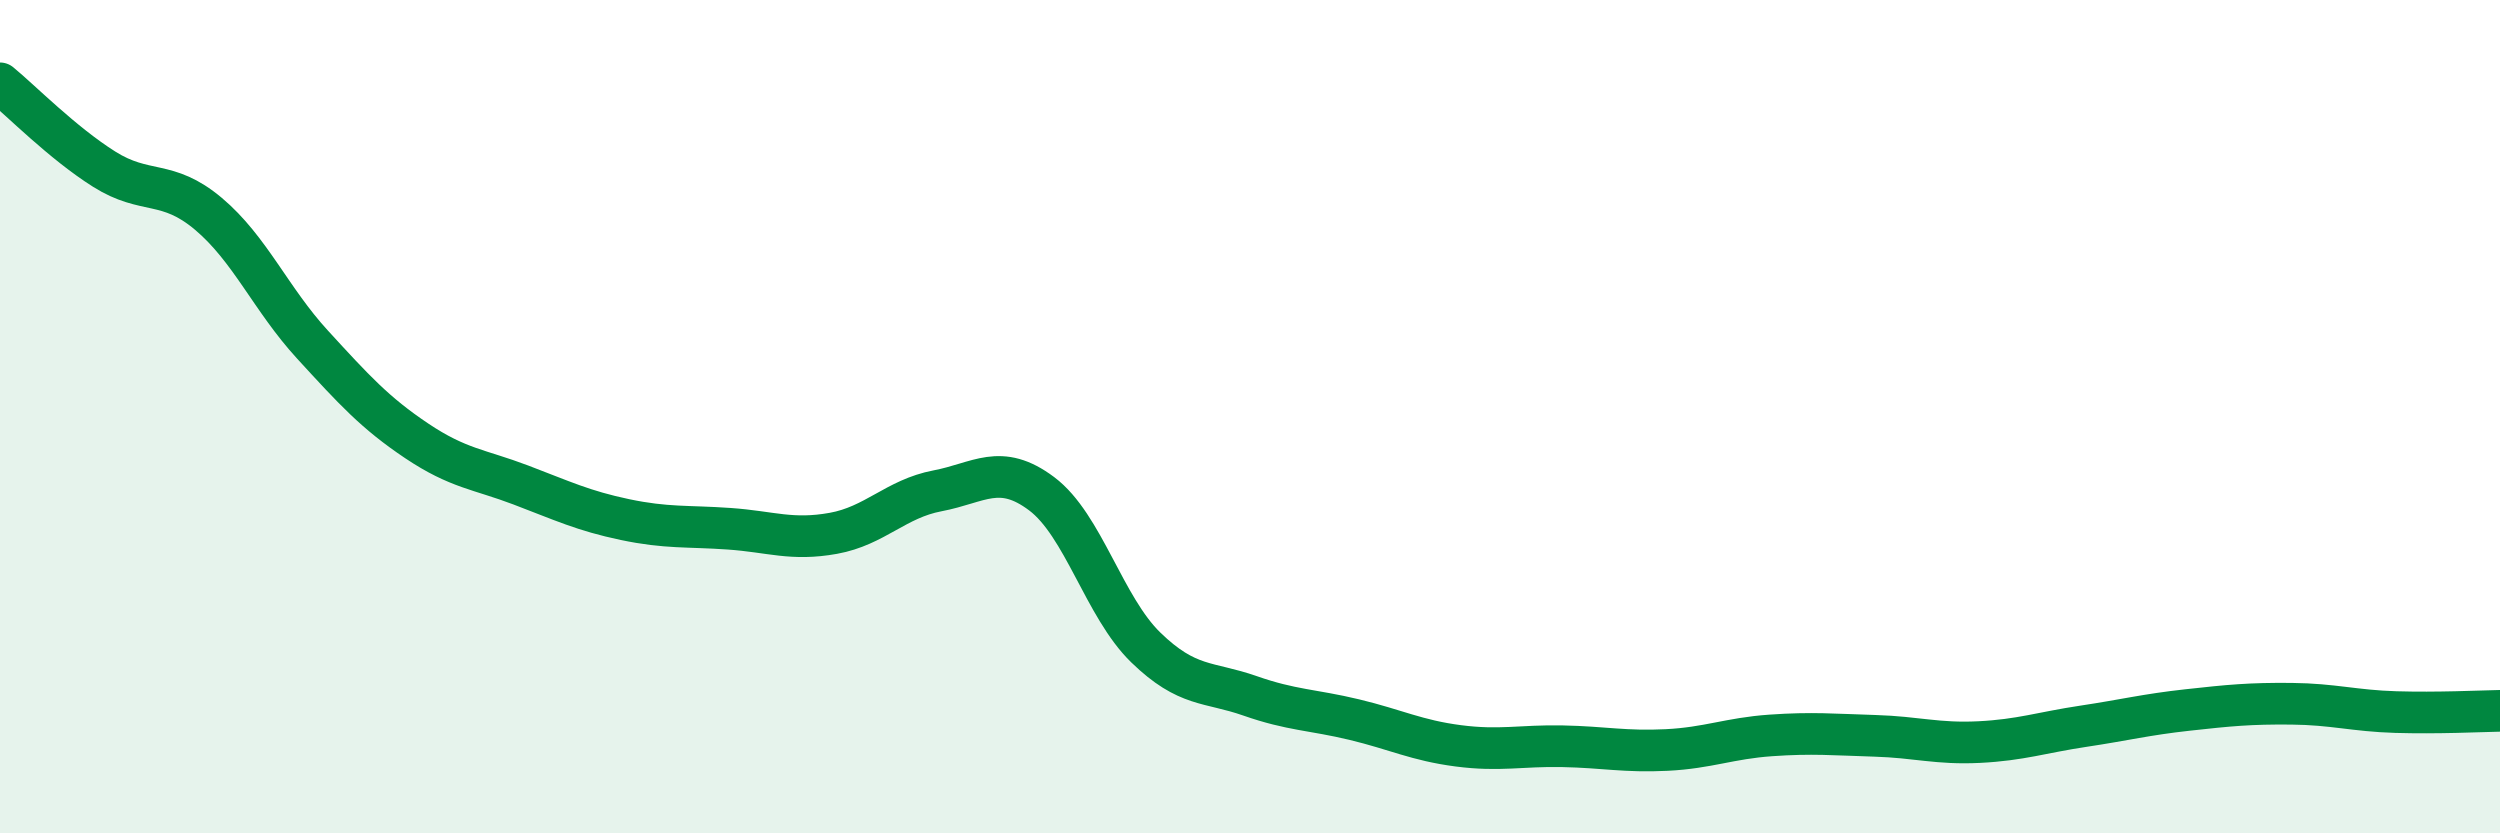
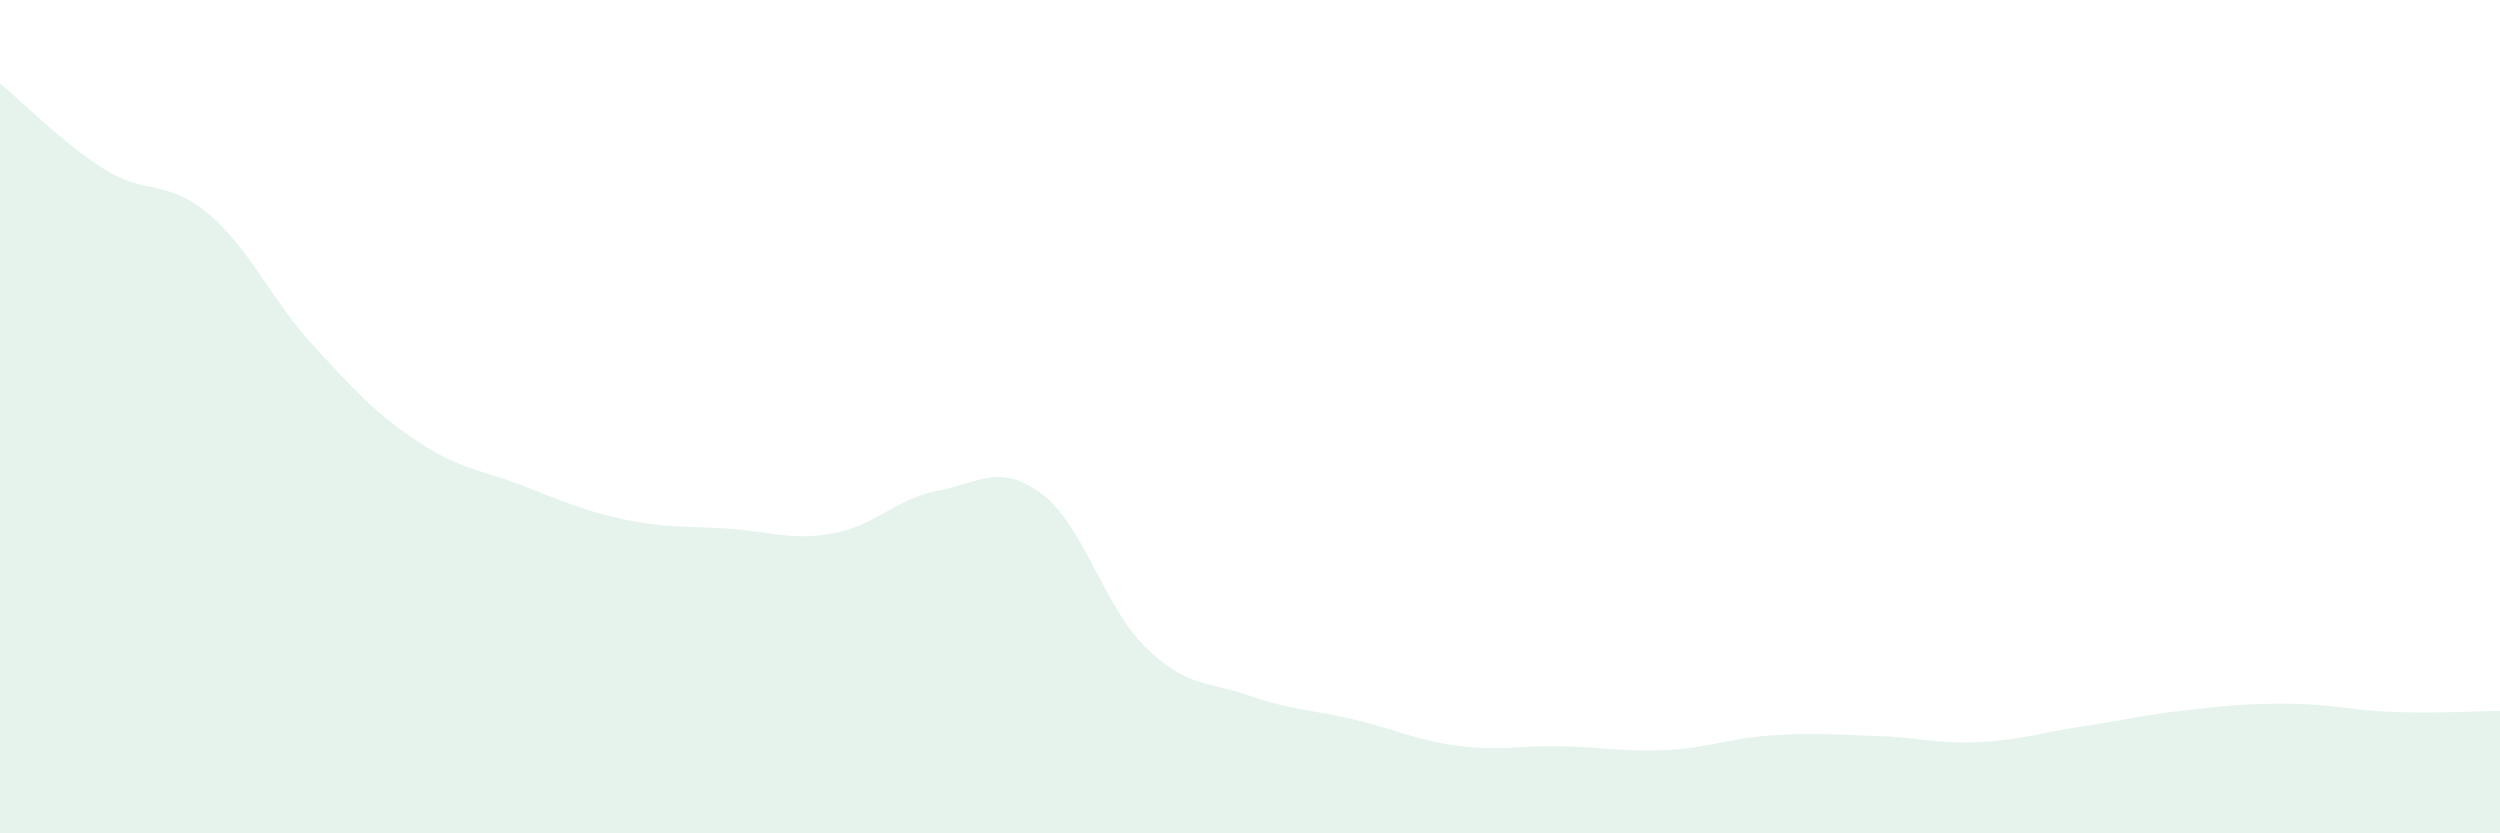
<svg xmlns="http://www.w3.org/2000/svg" width="60" height="20" viewBox="0 0 60 20">
  <path d="M 0,2 C 0.5,2.41 1.5,3.43 2.5,4.06 C 3.5,4.69 4,4.29 5,5.13 C 6,5.97 6.5,7.18 7.5,8.27 C 8.5,9.36 9,9.91 10,10.58 C 11,11.25 11.5,11.26 12.5,11.64 C 13.5,12.02 14,12.26 15,12.47 C 16,12.68 16.5,12.62 17.5,12.69 C 18.5,12.76 19,12.98 20,12.8 C 21,12.62 21.5,11.97 22.5,11.78 C 23.5,11.59 24,11.1 25,11.85 C 26,12.6 26.5,14.57 27.5,15.54 C 28.5,16.51 29,16.35 30,16.7 C 31,17.05 31.5,17.03 32.5,17.27 C 33.5,17.51 34,17.77 35,17.9 C 36,18.03 36.5,17.89 37.5,17.91 C 38.5,17.93 39,18.05 40,18 C 41,17.95 41.5,17.72 42.5,17.65 C 43.5,17.58 44,17.63 45,17.66 C 46,17.69 46.5,17.86 47.5,17.81 C 48.5,17.76 49,17.58 50,17.43 C 51,17.28 51.5,17.15 52.5,17.04 C 53.5,16.93 54,16.88 55,16.89 C 56,16.9 56.5,17.06 57.5,17.09 C 58.5,17.12 59.5,17.07 60,17.06L60 20L0 20Z" fill="#008740" opacity="0.1" stroke-linecap="round" stroke-linejoin="round" />
-   <path d="M 0,2 C 0.5,2.41 1.5,3.43 2.5,4.06 C 3.5,4.69 4,4.29 5,5.13 C 6,5.97 6.5,7.18 7.5,8.27 C 8.5,9.36 9,9.91 10,10.58 C 11,11.25 11.5,11.26 12.5,11.64 C 13.5,12.02 14,12.26 15,12.47 C 16,12.68 16.5,12.62 17.5,12.69 C 18.5,12.76 19,12.98 20,12.8 C 21,12.62 21.5,11.97 22.5,11.78 C 23.5,11.59 24,11.1 25,11.85 C 26,12.6 26.5,14.57 27.5,15.54 C 28.5,16.51 29,16.35 30,16.7 C 31,17.05 31.5,17.03 32.5,17.27 C 33.5,17.51 34,17.77 35,17.9 C 36,18.03 36.5,17.89 37.5,17.91 C 38.5,17.93 39,18.05 40,18 C 41,17.95 41.5,17.72 42.5,17.65 C 43.5,17.58 44,17.63 45,17.66 C 46,17.69 46.5,17.86 47.5,17.81 C 48.5,17.76 49,17.58 50,17.43 C 51,17.28 51.5,17.15 52.5,17.04 C 53.5,16.93 54,16.88 55,16.89 C 56,16.9 56.5,17.06 57.5,17.09 C 58.5,17.12 59.5,17.07 60,17.06" stroke="#008740" stroke-width="1" fill="none" stroke-linecap="round" stroke-linejoin="round" />
</svg>